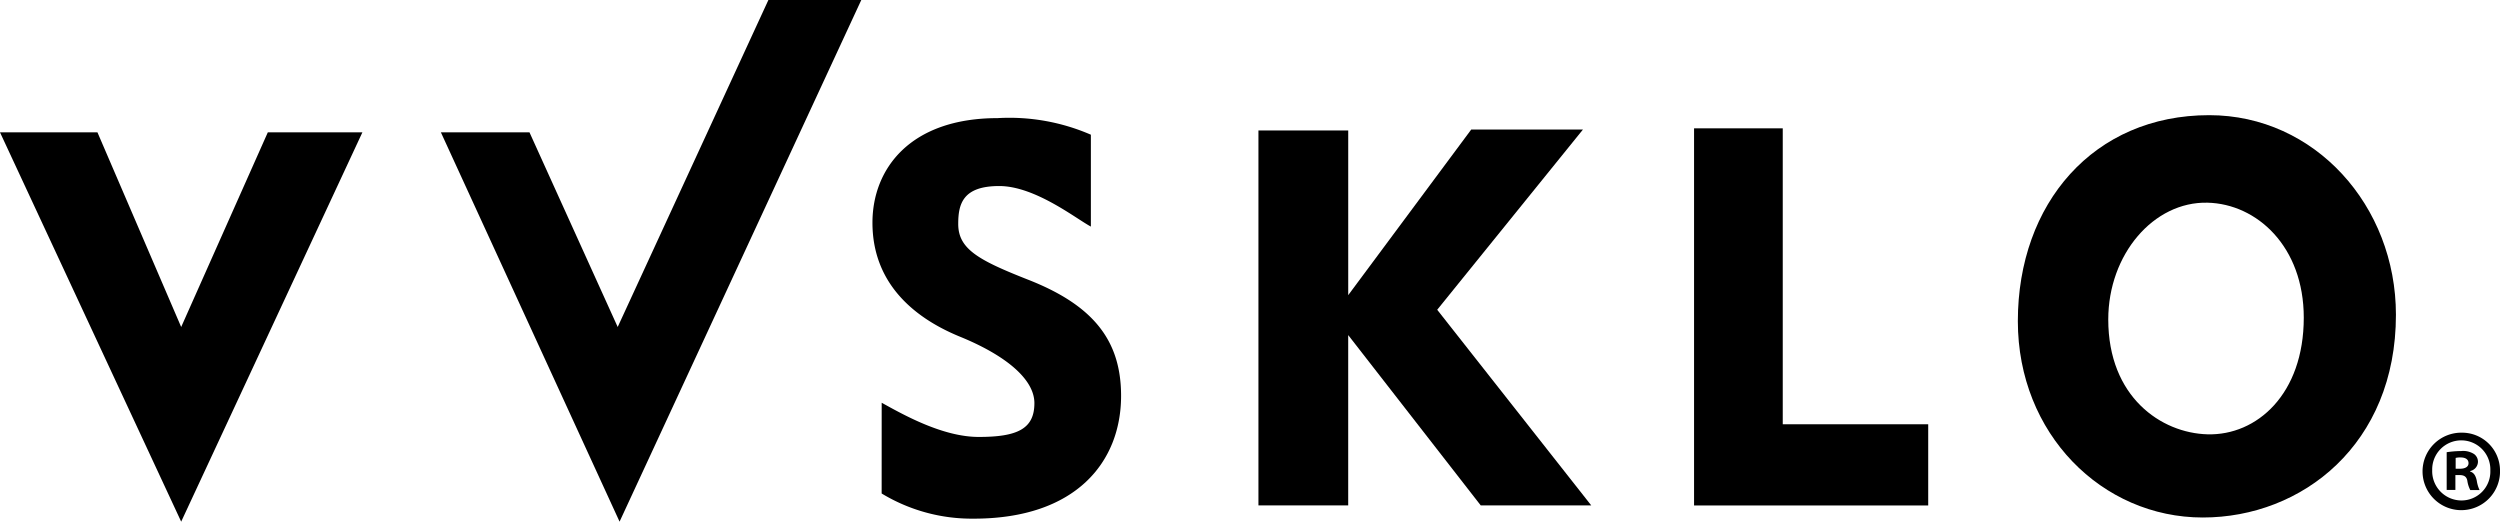
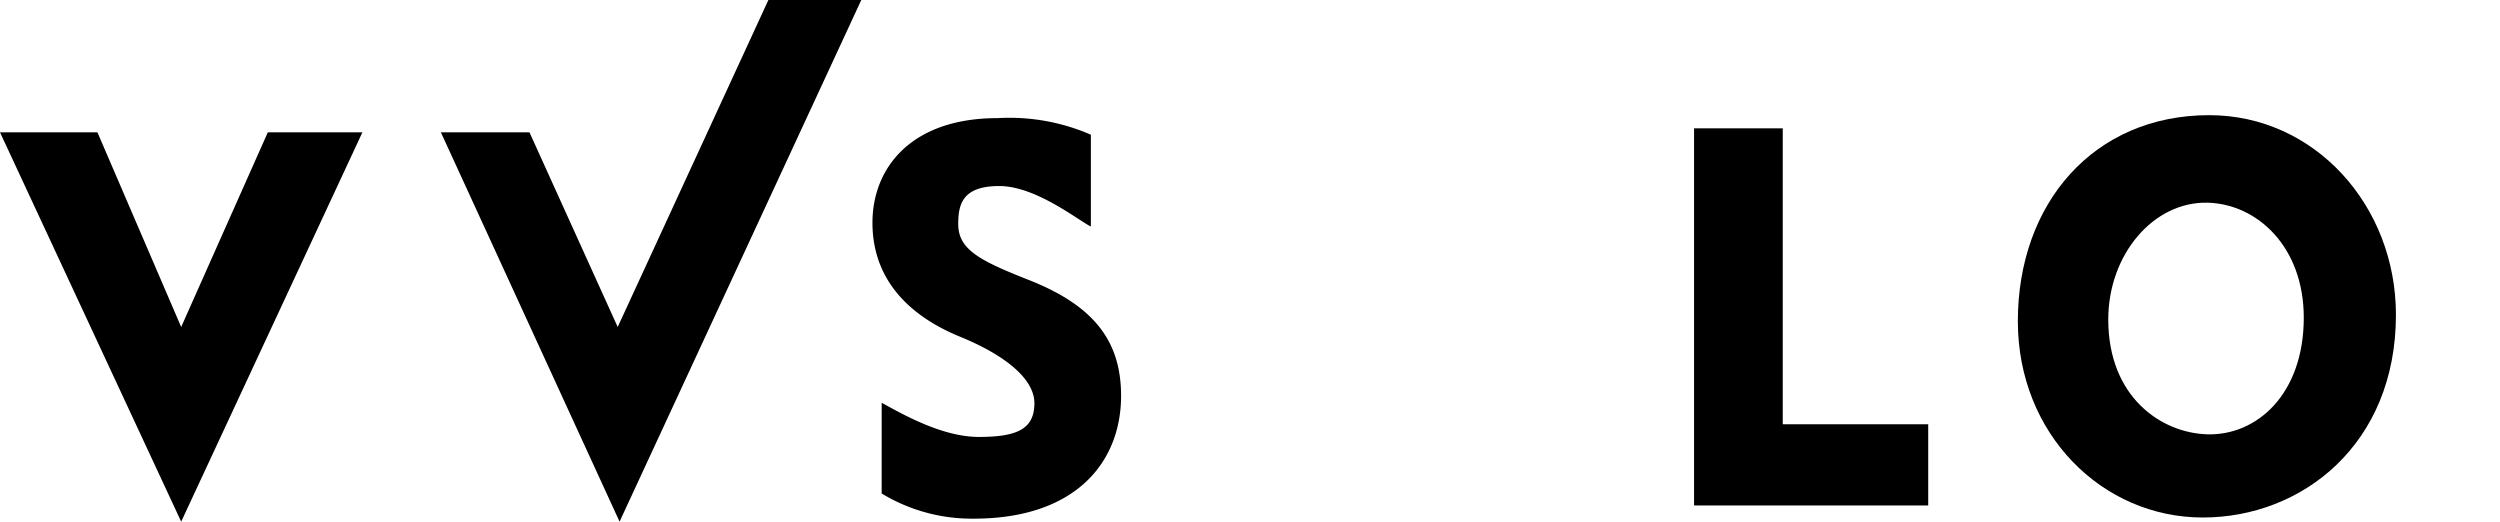
<svg xmlns="http://www.w3.org/2000/svg" width="134.796" height="28.127" viewBox="0 0 134.796 28.127">
  <g id="ČB" transform="translate(0)">
    <g id="Group_393" data-name="Group 393" transform="translate(0 0)">
      <path id="Path_122" data-name="Path 122" d="M9.769,105.573,0,84.582H5.254L9.769,95.077,14.44,84.582h5.1Z" transform="translate(0 -77.446)" />
      <path id="Path_123" data-name="Path 123" d="M105.2,98.221c1.193.661,3.295,1.844,5.234,1.844,2.089,0,3-.438,3-1.822,0-1.321-1.61-2.6-3.993-3.575-2.736-1.114-4.739-3.067-4.739-6.153,0-2.912,2.035-5.64,6.75-5.64a11.024,11.024,0,0,1,5.027.894v4.954c-.776-.408-3-2.186-4.943-2.186-1.97,0-2.209.975-2.209,2.046,0,1.352,1.1,1.951,3.731,2.989,3.551,1.384,5.05,3.287,5.05,6.277,0,3.555-2.424,6.622-7.945,6.622a9.373,9.373,0,0,1-4.965-1.357Z" transform="translate(-57.661 -76.506)" />
-       <path id="Path_124" data-name="Path 124" d="M151.015,84.3h4.84v8.881l6.632-8.929h6.024l-7.858,9.717,8.306,10.549H163l-7.146-9.184v9.184h-4.84V84.3Z" transform="translate(-83.161 -77.267)" />
      <path id="Path_125" data-name="Path 125" d="M203.287,84.105h4.782v15.954h7.843v4.379H203.287V84.105Z" transform="translate(-111.946 -77.184)" />
      <path id="Path_126" data-name="Path 126" d="M262.527,93.286c0,6.983-5.056,10.93-10.413,10.93-5.435,0-9.973-4.513-9.973-10.585,0-6.356,4.091-11.109,10.319-11.108C258.15,82.523,262.527,87.4,262.527,93.286Zm-15.511.25c0,4.185,2.854,6.127,5.35,6.195,2.662.072,5.192-2.168,5.192-6.289,0-3.84-2.531-6.138-5.192-6.2C249.463,87.174,247.018,90.025,247.016,93.536Z" transform="translate(-133.342 -76.313)" />
      <path id="Path_127" data-name="Path 127" d="M62.54,96.828,52.906,75.837h4.777l4.756,10.495L70.565,68.7h5.009Z" transform="translate(-29.134 -68.701)" />
    </g>
    <g id="Group_394" data-name="Group 394" transform="translate(130.62 23.329)">
-       <path id="Path_128" data-name="Path 128" d="M294.881,122.655a2.089,2.089,0,1,1-2.07-2.033A2.048,2.048,0,0,1,294.881,122.655Zm-3.657,0a1.581,1.581,0,0,0,1.587,1.622,1.556,1.556,0,0,0,1.548-1.611,1.568,1.568,0,1,0-3.134-.011Zm1.252,1.053h-.471v-2.033a5.523,5.523,0,0,1,.781-.062,1.09,1.09,0,0,1,.695.161.512.512,0,0,1,.21.434.522.522,0,0,1-.421.482v.027c.2.062.3.221.359.5a1.8,1.8,0,0,0,.149.5h-.5a1.574,1.574,0,0,1-.159-.5c-.038-.211-.16-.309-.421-.309h-.223v.806h0Zm.013-1.141h.223c.26,0,.471-.087.471-.3,0-.185-.136-.31-.434-.31a1.052,1.052,0,0,0-.26.026Z" transform="translate(-290.704 -120.622)" />
-     </g>
+       </g>
  </g>
</svg>